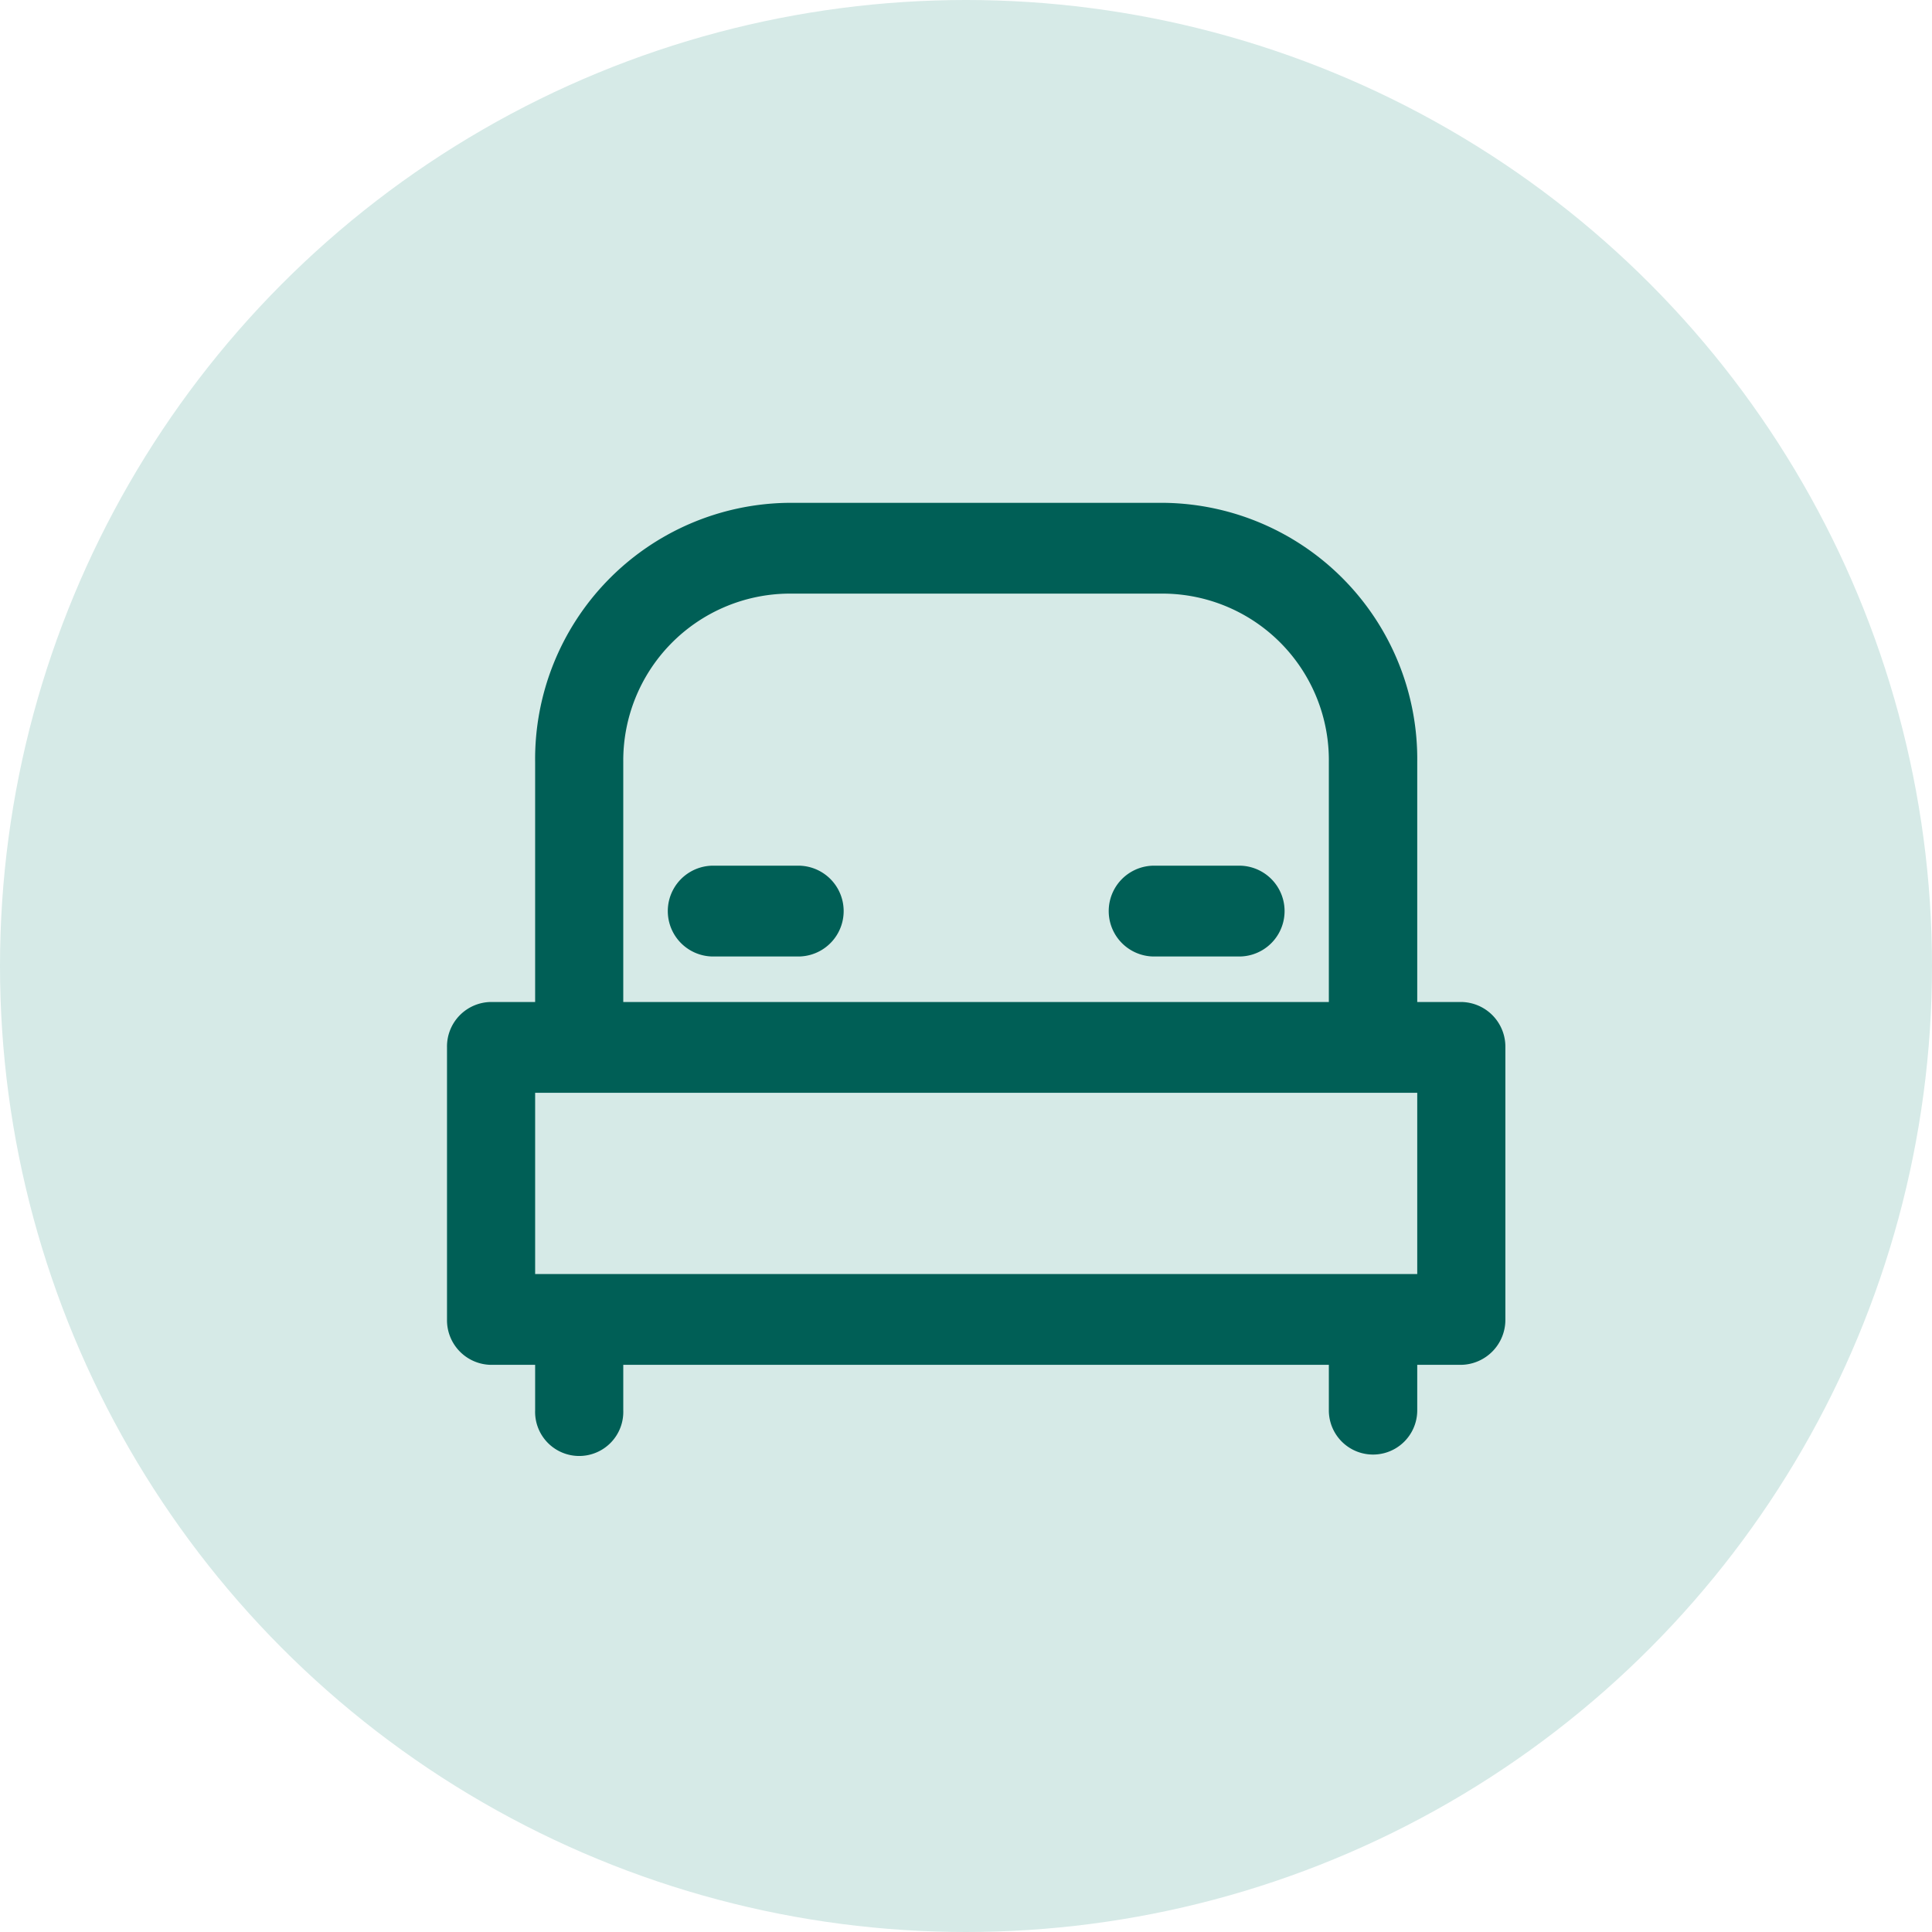
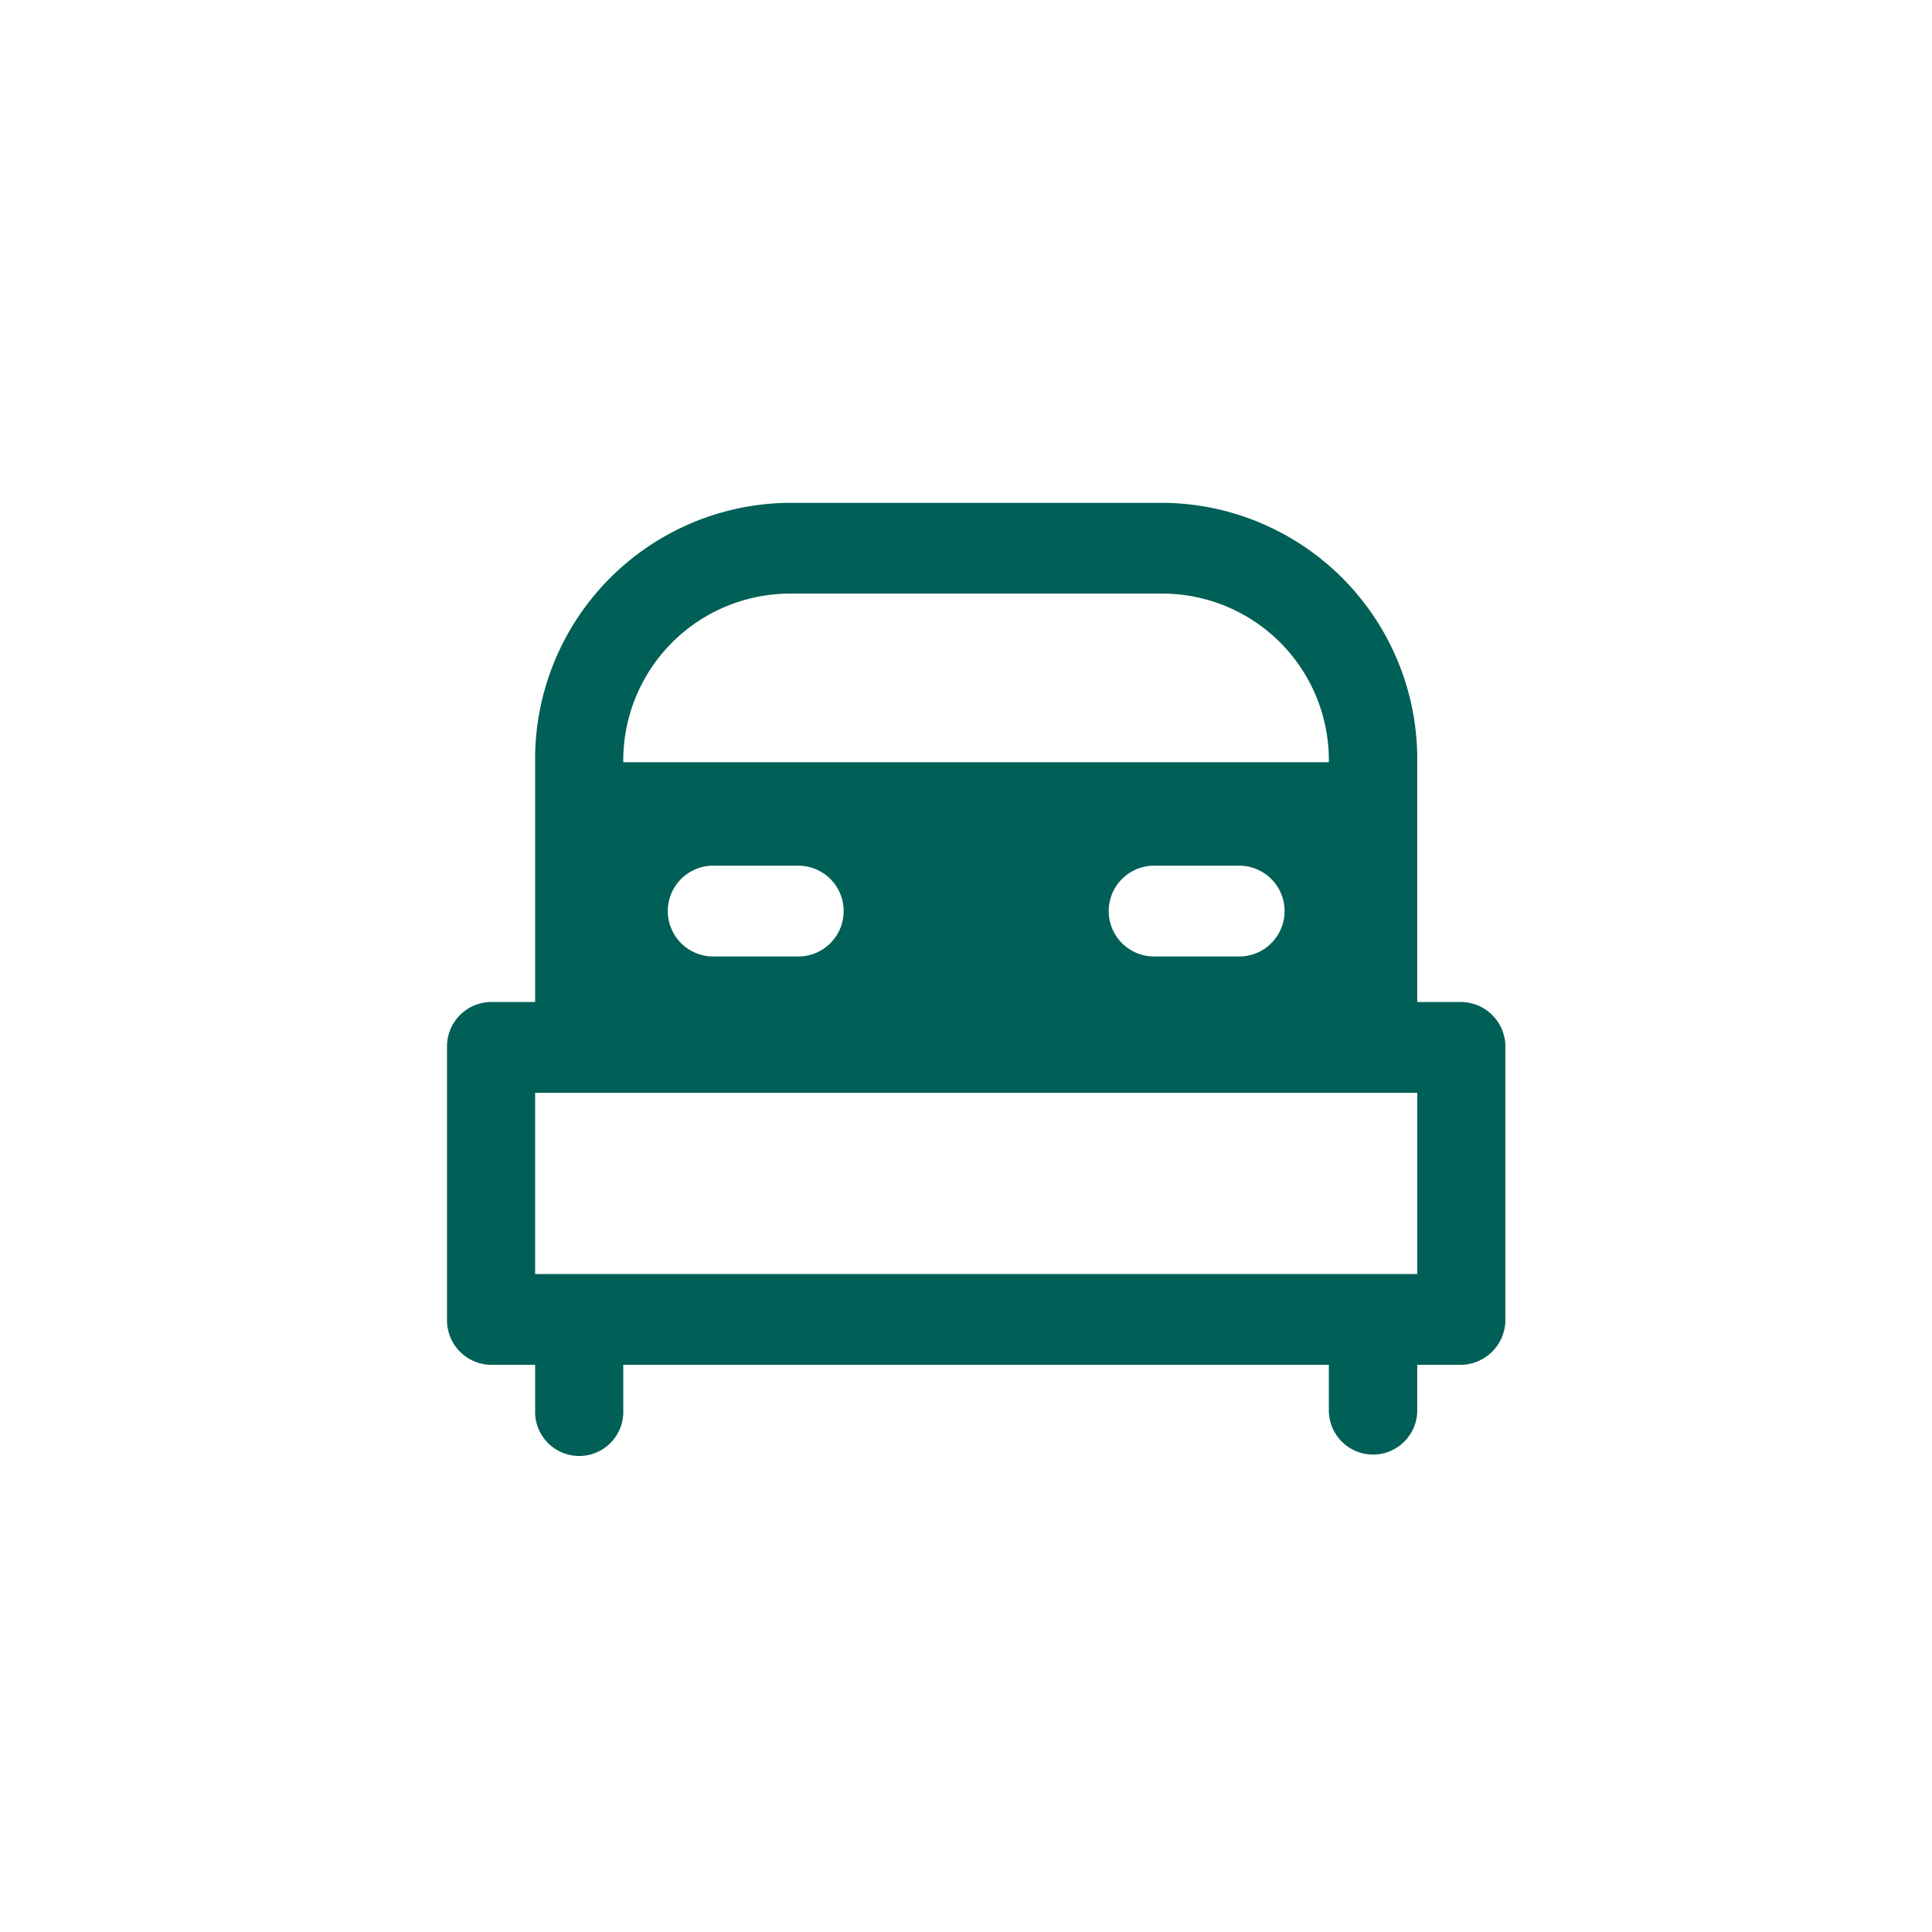
<svg xmlns="http://www.w3.org/2000/svg" id="icon_2_Nafare" data-name="icon 2 Nafare" width="73" height="73" viewBox="0 0 73 73">
  <defs>
    <style>
      .cls-1 {
        fill: #d6eae7;
      }

      .cls-2 {
        fill: #005f56;
        fill-rule: evenodd;
      }
    </style>
  </defs>
-   <circle id="Ellipse_1_copy" data-name="Ellipse 1 copy" class="cls-1" cx="36.5" cy="36.5" r="36.5" />
-   <path class="cls-2" d="M1756.21,5603.86h-1.66v-9.06a9.684,9.684,0,0,0-9.53-9.8h-14.27a9.684,9.684,0,0,0-9.53,9.8v9.06h-1.67a1.68,1.68,0,0,0-1.66,1.71v10.29a1.686,1.686,0,0,0,1.66,1.71h1.67v1.72a1.666,1.666,0,1,0,3.33,0v-1.72h26.66v1.72a1.67,1.67,0,1,0,3.34,0v-1.72h1.66a1.7,1.7,0,0,0,1.67-1.71v-10.29A1.688,1.688,0,0,0,1756.21,5603.86Zm-31.66-9.06a6.307,6.307,0,0,1,6.2-6.37h14.27a6.293,6.293,0,0,1,6.19,6.37v9.06h-26.66v-9.06Zm30,19.34h-33.33v-6.85h33.33v6.85Zm-23.33-15.43h-3.33a1.716,1.716,0,0,0,0,3.43h3.33A1.716,1.716,0,0,0,1731.22,5598.71Zm16.66,0h-3.33a1.716,1.716,0,0,0,0,3.43h3.33A1.716,1.716,0,0,0,1747.88,5598.71Z" transform="translate(-1701 -5566)" />
+   <path class="cls-2" d="M1756.21,5603.86h-1.66v-9.06a9.684,9.684,0,0,0-9.53-9.8h-14.27a9.684,9.684,0,0,0-9.53,9.8v9.06h-1.67a1.68,1.68,0,0,0-1.66,1.71v10.29a1.686,1.686,0,0,0,1.66,1.71h1.67v1.72a1.666,1.666,0,1,0,3.33,0v-1.72h26.66v1.72a1.67,1.67,0,1,0,3.34,0v-1.72h1.66a1.7,1.7,0,0,0,1.67-1.71v-10.29A1.688,1.688,0,0,0,1756.21,5603.86Zm-31.66-9.06a6.307,6.307,0,0,1,6.2-6.37h14.27a6.293,6.293,0,0,1,6.19,6.37h-26.66v-9.06Zm30,19.34h-33.33v-6.85h33.33v6.85Zm-23.33-15.43h-3.33a1.716,1.716,0,0,0,0,3.43h3.33A1.716,1.716,0,0,0,1731.22,5598.71Zm16.66,0h-3.33a1.716,1.716,0,0,0,0,3.43h3.33A1.716,1.716,0,0,0,1747.88,5598.71Z" transform="translate(-1701 -5566)" />
</svg>